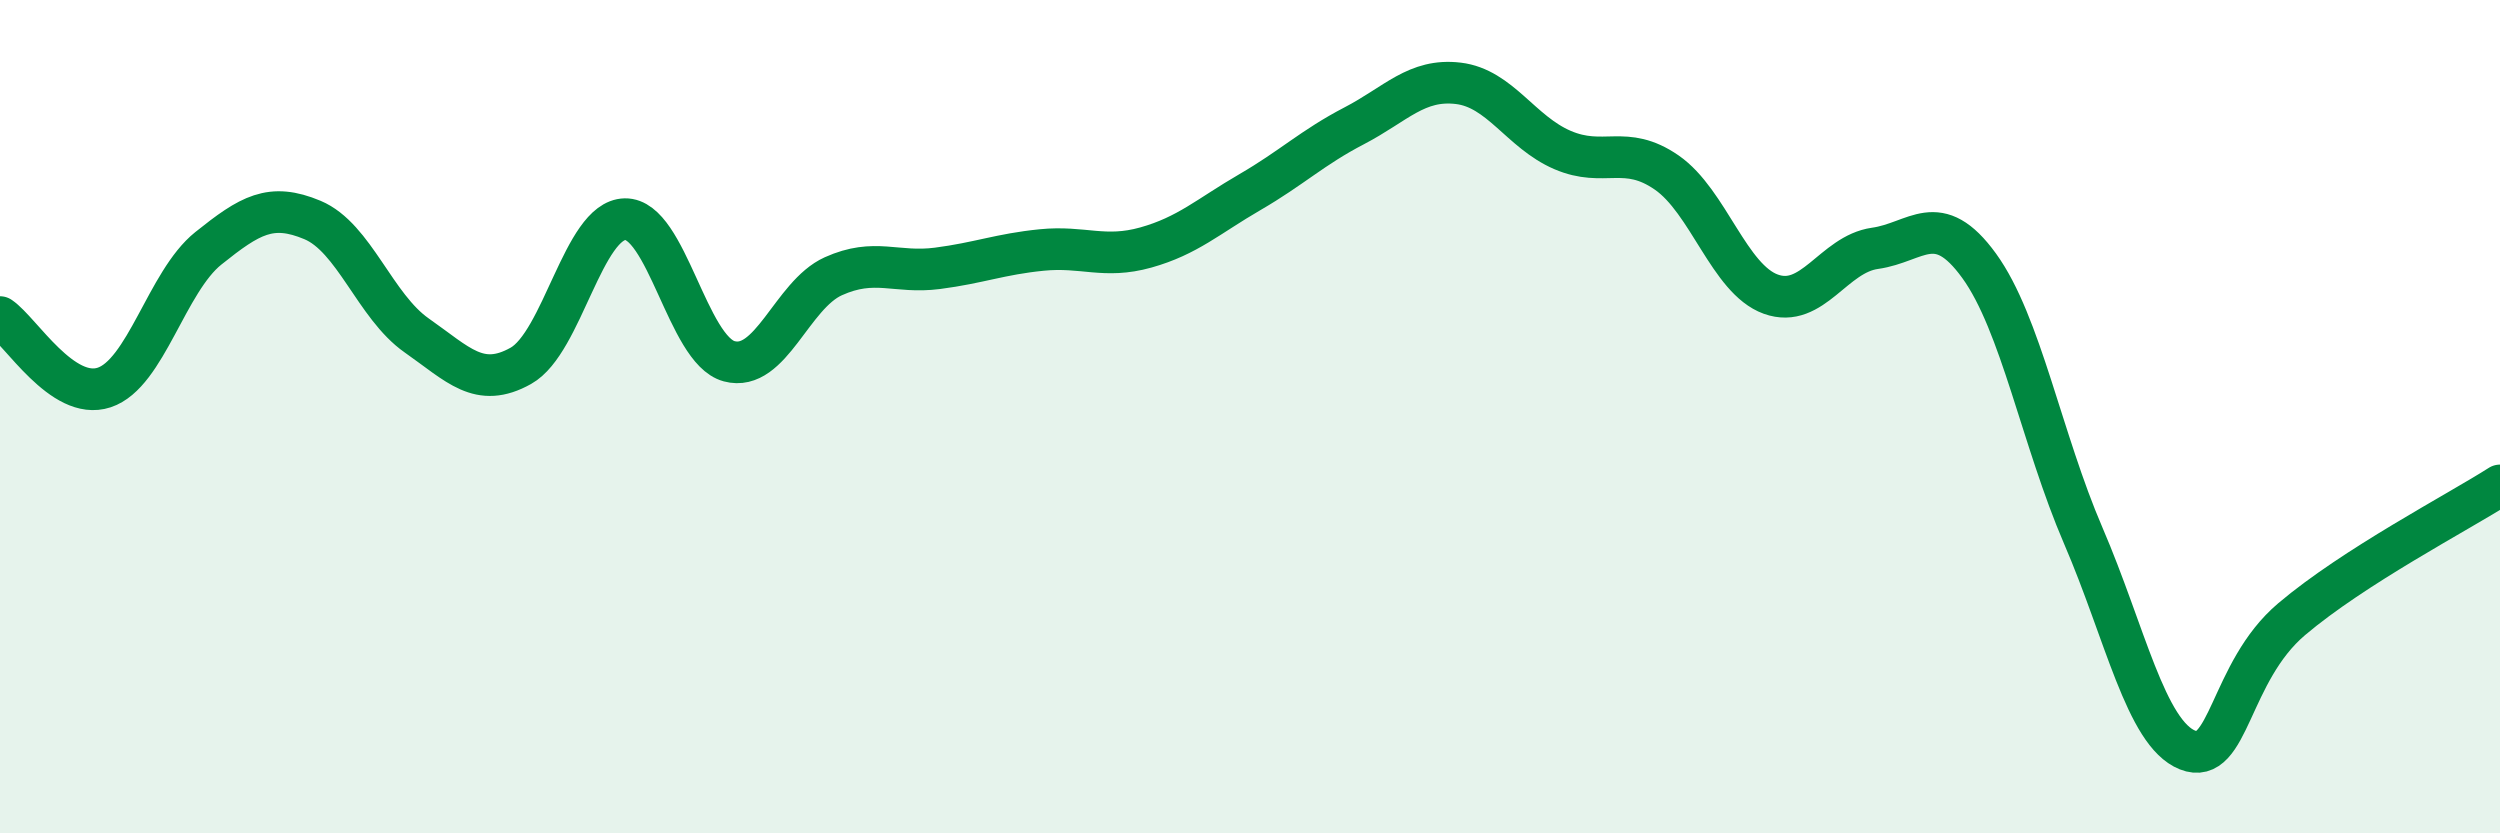
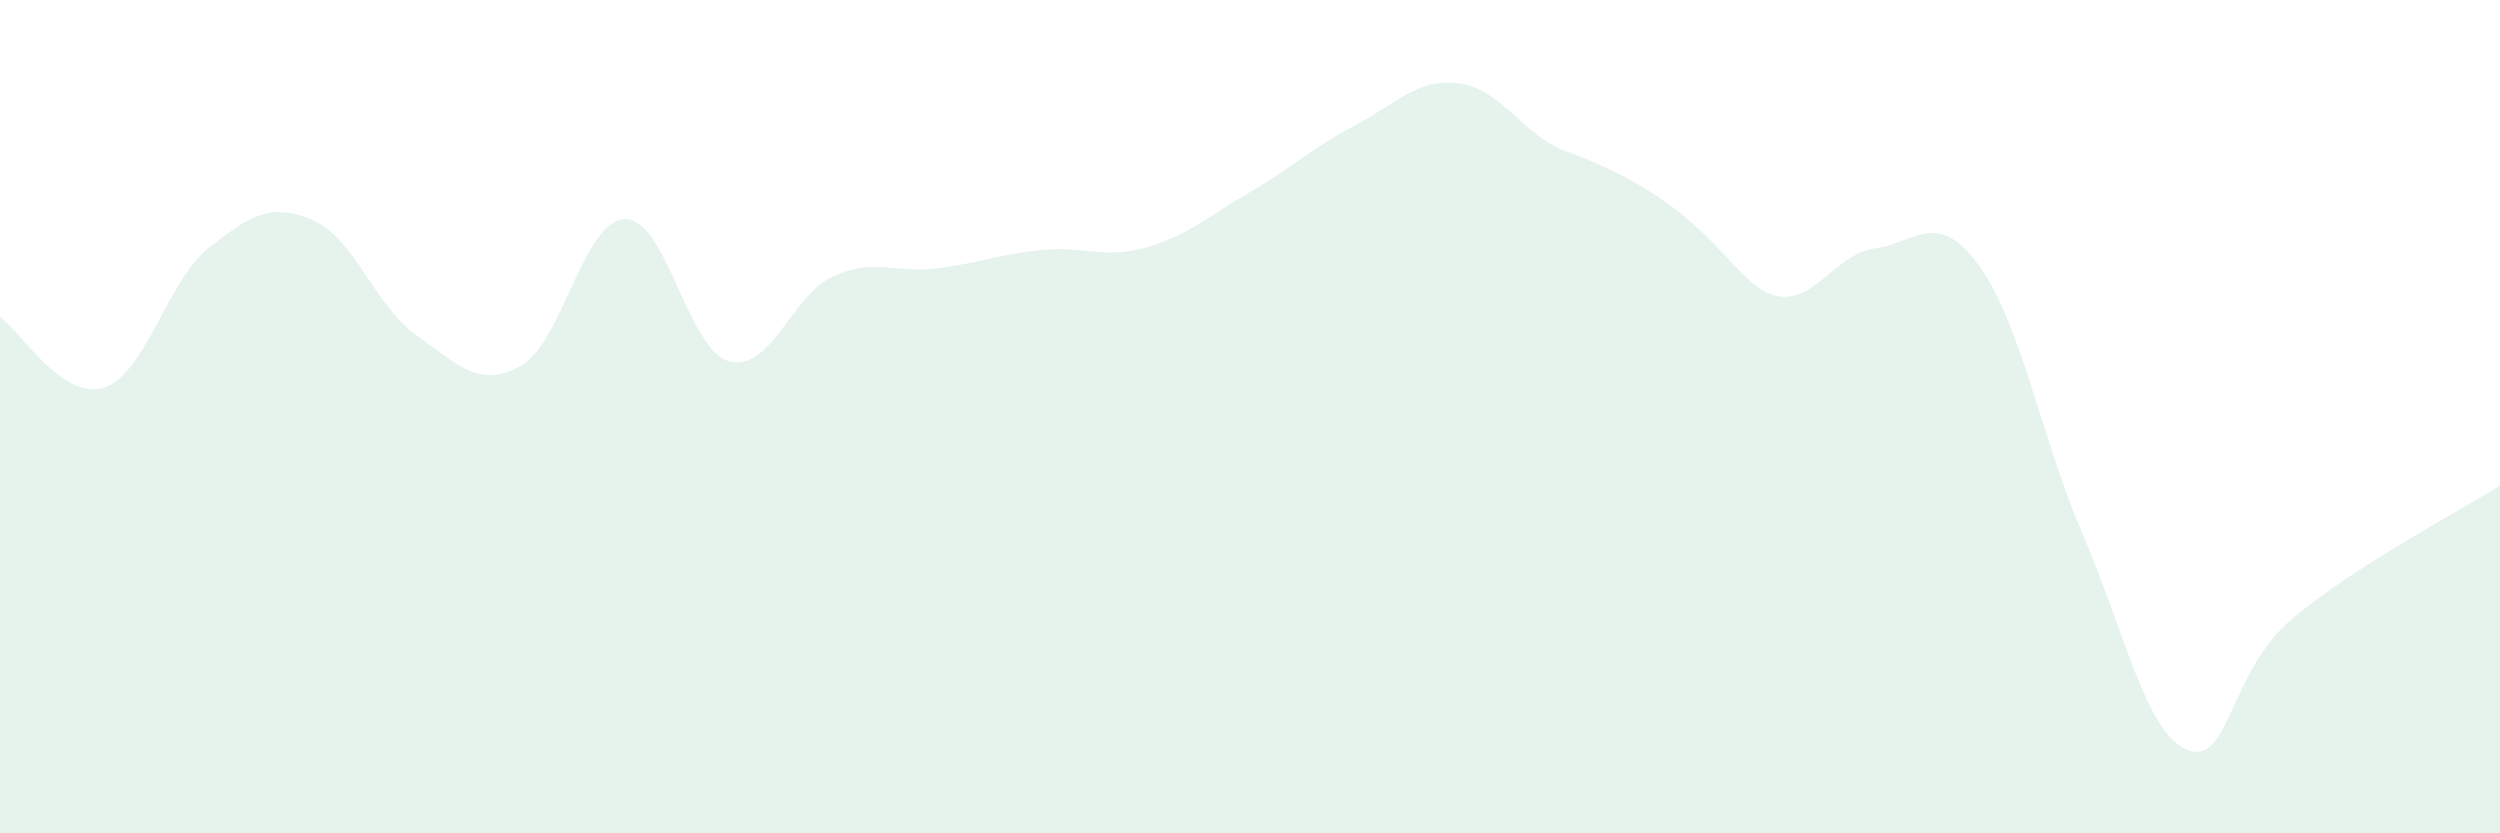
<svg xmlns="http://www.w3.org/2000/svg" width="60" height="20" viewBox="0 0 60 20">
-   <path d="M 0,7.61 C 0.5,7.95 1.5,9.63 2.5,9.3 C 3.5,8.97 4,6.76 5,5.96 C 6,5.16 6.5,4.86 7.5,5.28 C 8.5,5.7 9,7.35 10,8.05 C 11,8.75 11.5,9.34 12.5,8.78 C 13.5,8.22 14,5.28 15,5.26 C 16,5.24 16.5,8.4 17.5,8.67 C 18.5,8.94 19,7.08 20,6.63 C 21,6.18 21.5,6.57 22.5,6.44 C 23.5,6.31 24,6.1 25,6 C 26,5.9 26.5,6.22 27.5,5.94 C 28.5,5.66 29,5.19 30,4.61 C 31,4.03 31.5,3.54 32.5,3.02 C 33.5,2.5 34,1.88 35,2 C 36,2.12 36.5,3.17 37.5,3.6 C 38.5,4.03 39,3.45 40,4.14 C 41,4.83 41.5,6.7 42.5,7.06 C 43.5,7.42 44,6.1 45,5.96 C 46,5.82 46.5,5 47.5,6.38 C 48.5,7.76 49,10.54 50,12.86 C 51,15.18 51.5,17.6 52.5,18 C 53.5,18.4 53.5,16.13 55,14.86 C 56.5,13.59 59,12.29 60,11.65L60 20L0 20Z" fill="#008740" opacity="0.1" stroke-linecap="round" stroke-linejoin="round" />
-   <path d="M 0,7.61 C 0.5,7.95 1.5,9.63 2.5,9.3 C 3.5,8.97 4,6.76 5,5.96 C 6,5.16 6.5,4.86 7.5,5.28 C 8.5,5.7 9,7.35 10,8.05 C 11,8.75 11.5,9.34 12.5,8.78 C 13.5,8.22 14,5.28 15,5.26 C 16,5.24 16.5,8.4 17.5,8.67 C 18.5,8.94 19,7.08 20,6.63 C 21,6.18 21.5,6.57 22.5,6.44 C 23.5,6.31 24,6.1 25,6 C 26,5.9 26.5,6.22 27.5,5.94 C 28.5,5.66 29,5.19 30,4.61 C 31,4.03 31.5,3.54 32.5,3.02 C 33.5,2.5 34,1.88 35,2 C 36,2.12 36.5,3.17 37.5,3.6 C 38.5,4.03 39,3.45 40,4.14 C 41,4.83 41.5,6.7 42.5,7.06 C 43.5,7.42 44,6.1 45,5.96 C 46,5.82 46.5,5 47.5,6.38 C 48.5,7.76 49,10.54 50,12.86 C 51,15.18 51.5,17.6 52.5,18 C 53.5,18.4 53.5,16.13 55,14.86 C 56.5,13.59 59,12.29 60,11.65" stroke="#008740" stroke-width="1" fill="none" stroke-linecap="round" stroke-linejoin="round" />
+   <path d="M 0,7.61 C 0.5,7.95 1.5,9.63 2.5,9.3 C 3.5,8.97 4,6.76 5,5.96 C 6,5.16 6.5,4.86 7.5,5.28 C 8.5,5.7 9,7.35 10,8.05 C 11,8.75 11.5,9.34 12.5,8.78 C 13.5,8.22 14,5.28 15,5.26 C 16,5.24 16.5,8.4 17.5,8.67 C 18.5,8.94 19,7.08 20,6.63 C 21,6.18 21.5,6.57 22.5,6.44 C 23.5,6.31 24,6.1 25,6 C 26,5.9 26.5,6.22 27.5,5.94 C 28.5,5.66 29,5.19 30,4.61 C 31,4.03 31.5,3.54 32.5,3.02 C 33.5,2.5 34,1.88 35,2 C 36,2.12 36.5,3.17 37.5,3.6 C 41,4.83 41.5,6.7 42.5,7.06 C 43.5,7.42 44,6.1 45,5.96 C 46,5.82 46.5,5 47.5,6.38 C 48.5,7.76 49,10.54 50,12.86 C 51,15.18 51.5,17.6 52.5,18 C 53.5,18.4 53.5,16.13 55,14.86 C 56.5,13.59 59,12.29 60,11.65L60 20L0 20Z" fill="#008740" opacity="0.1" stroke-linecap="round" stroke-linejoin="round" />
</svg>